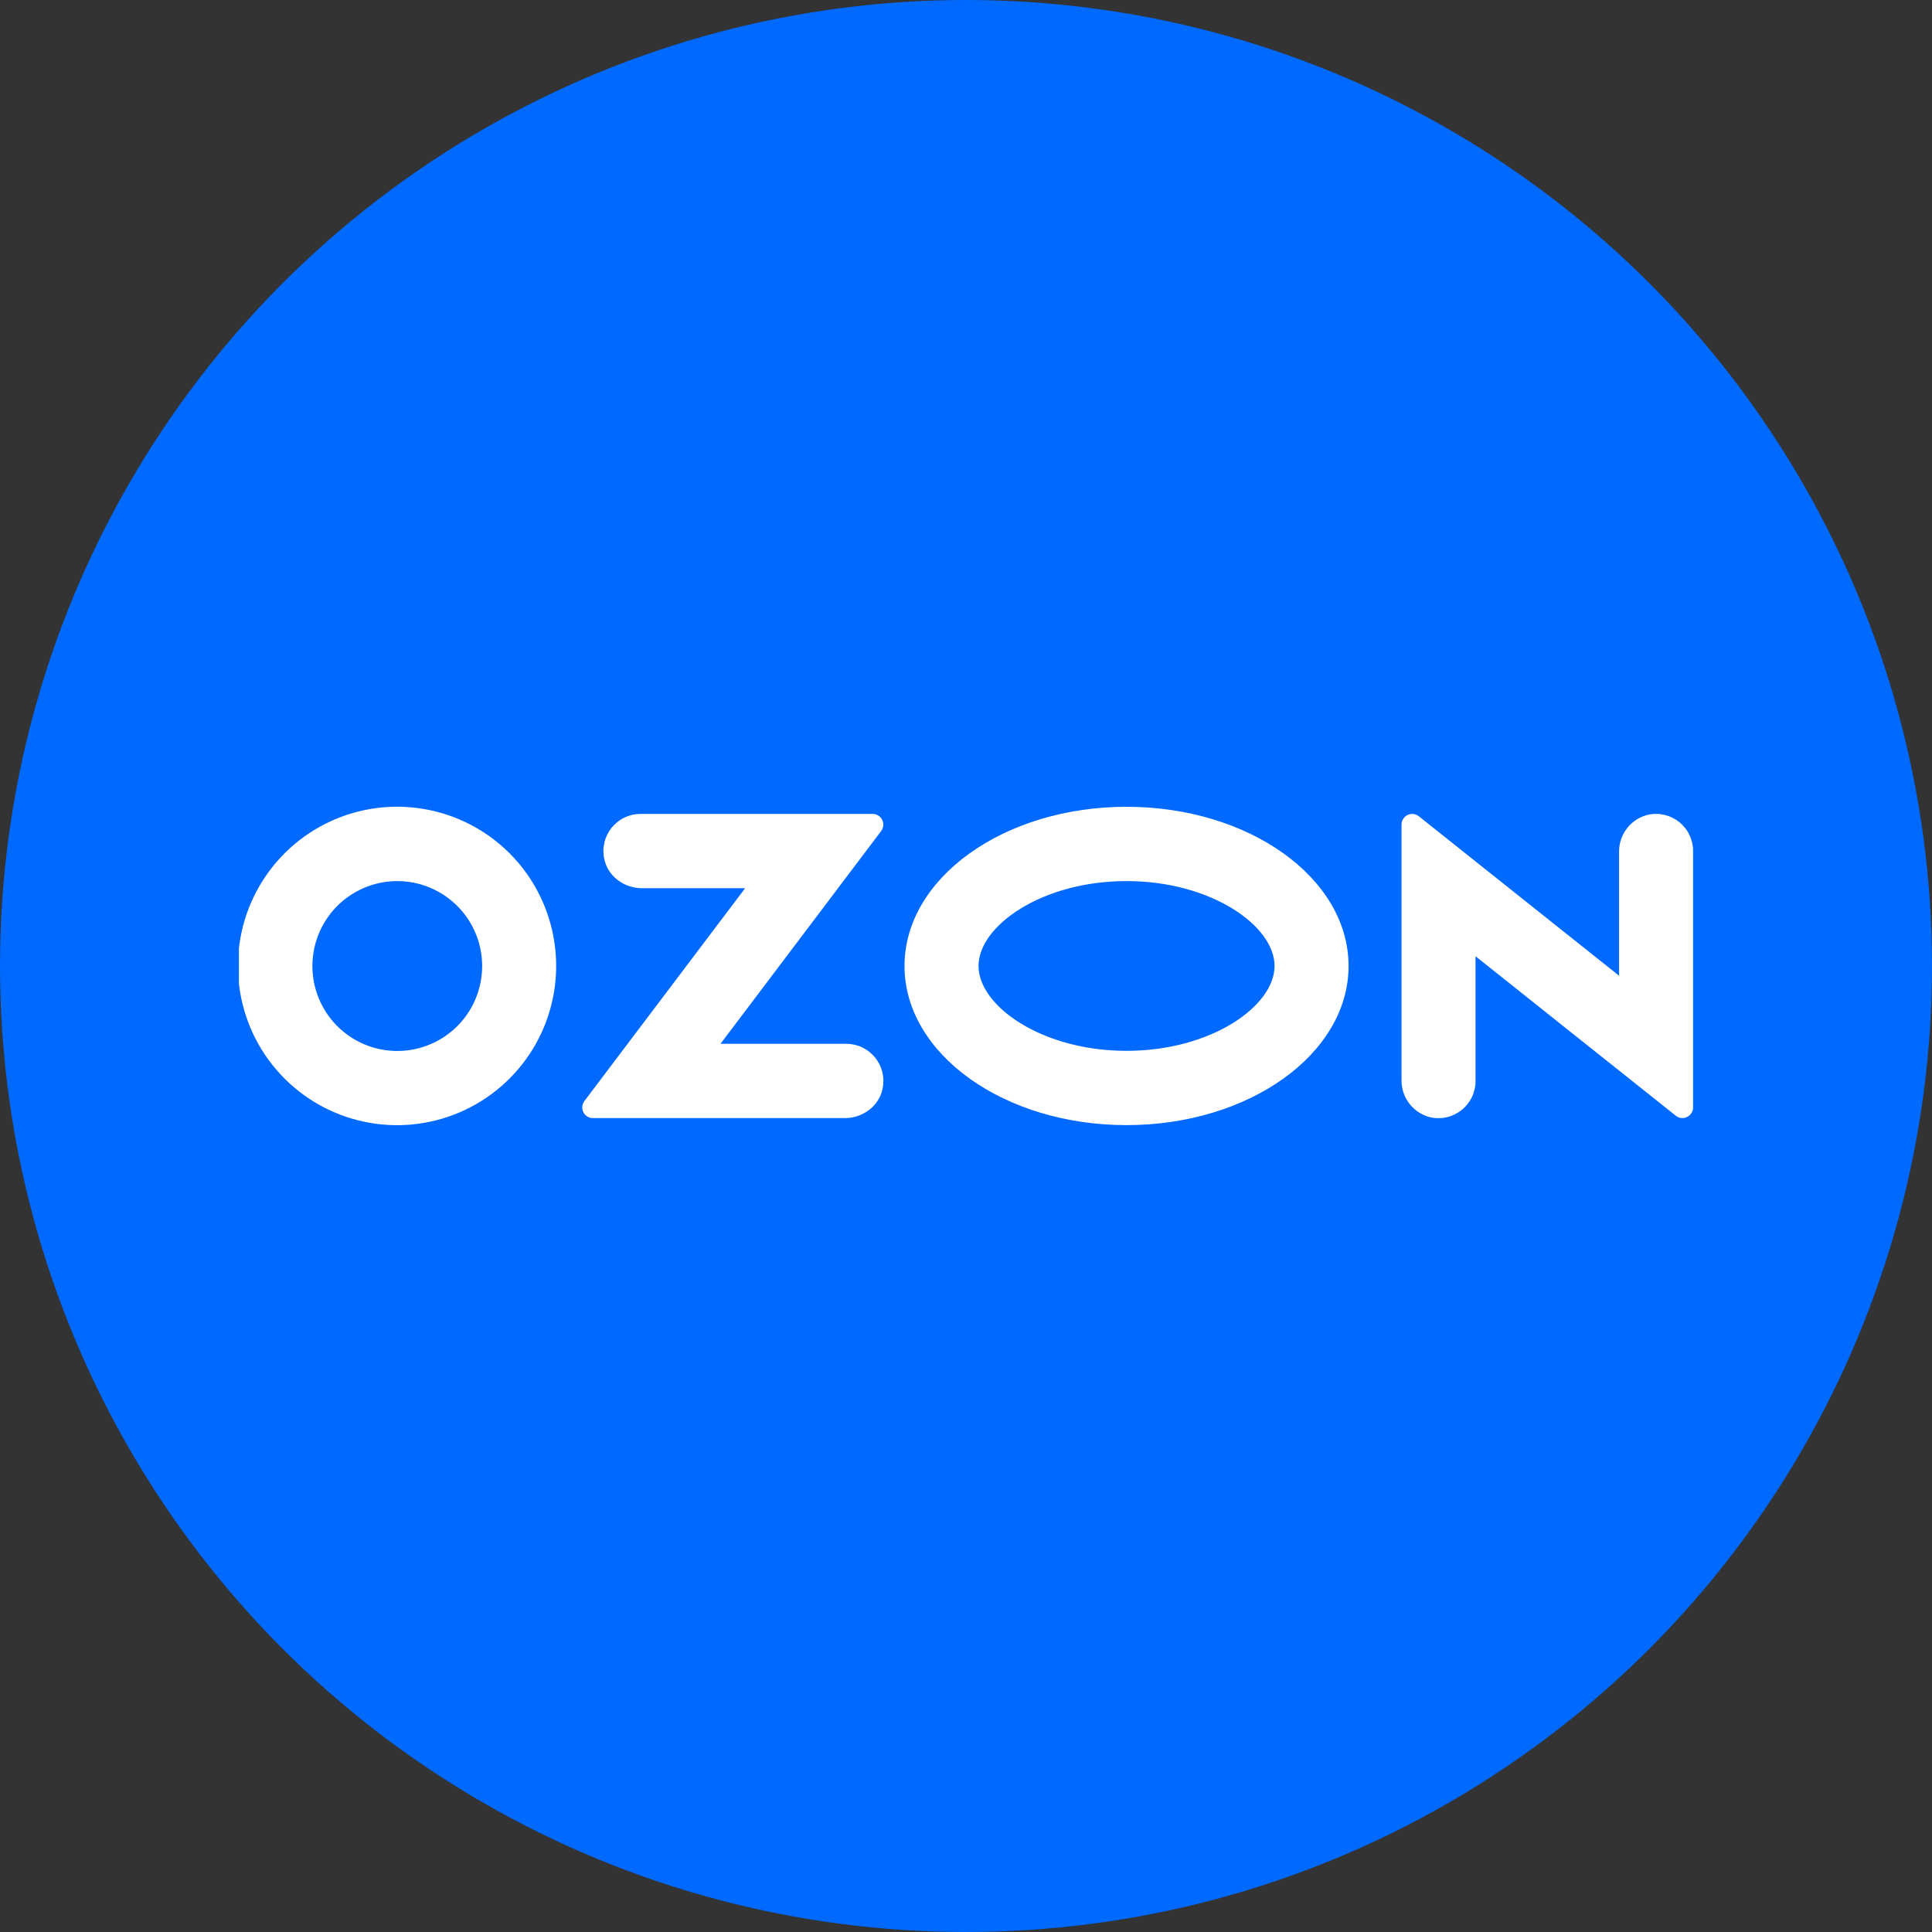
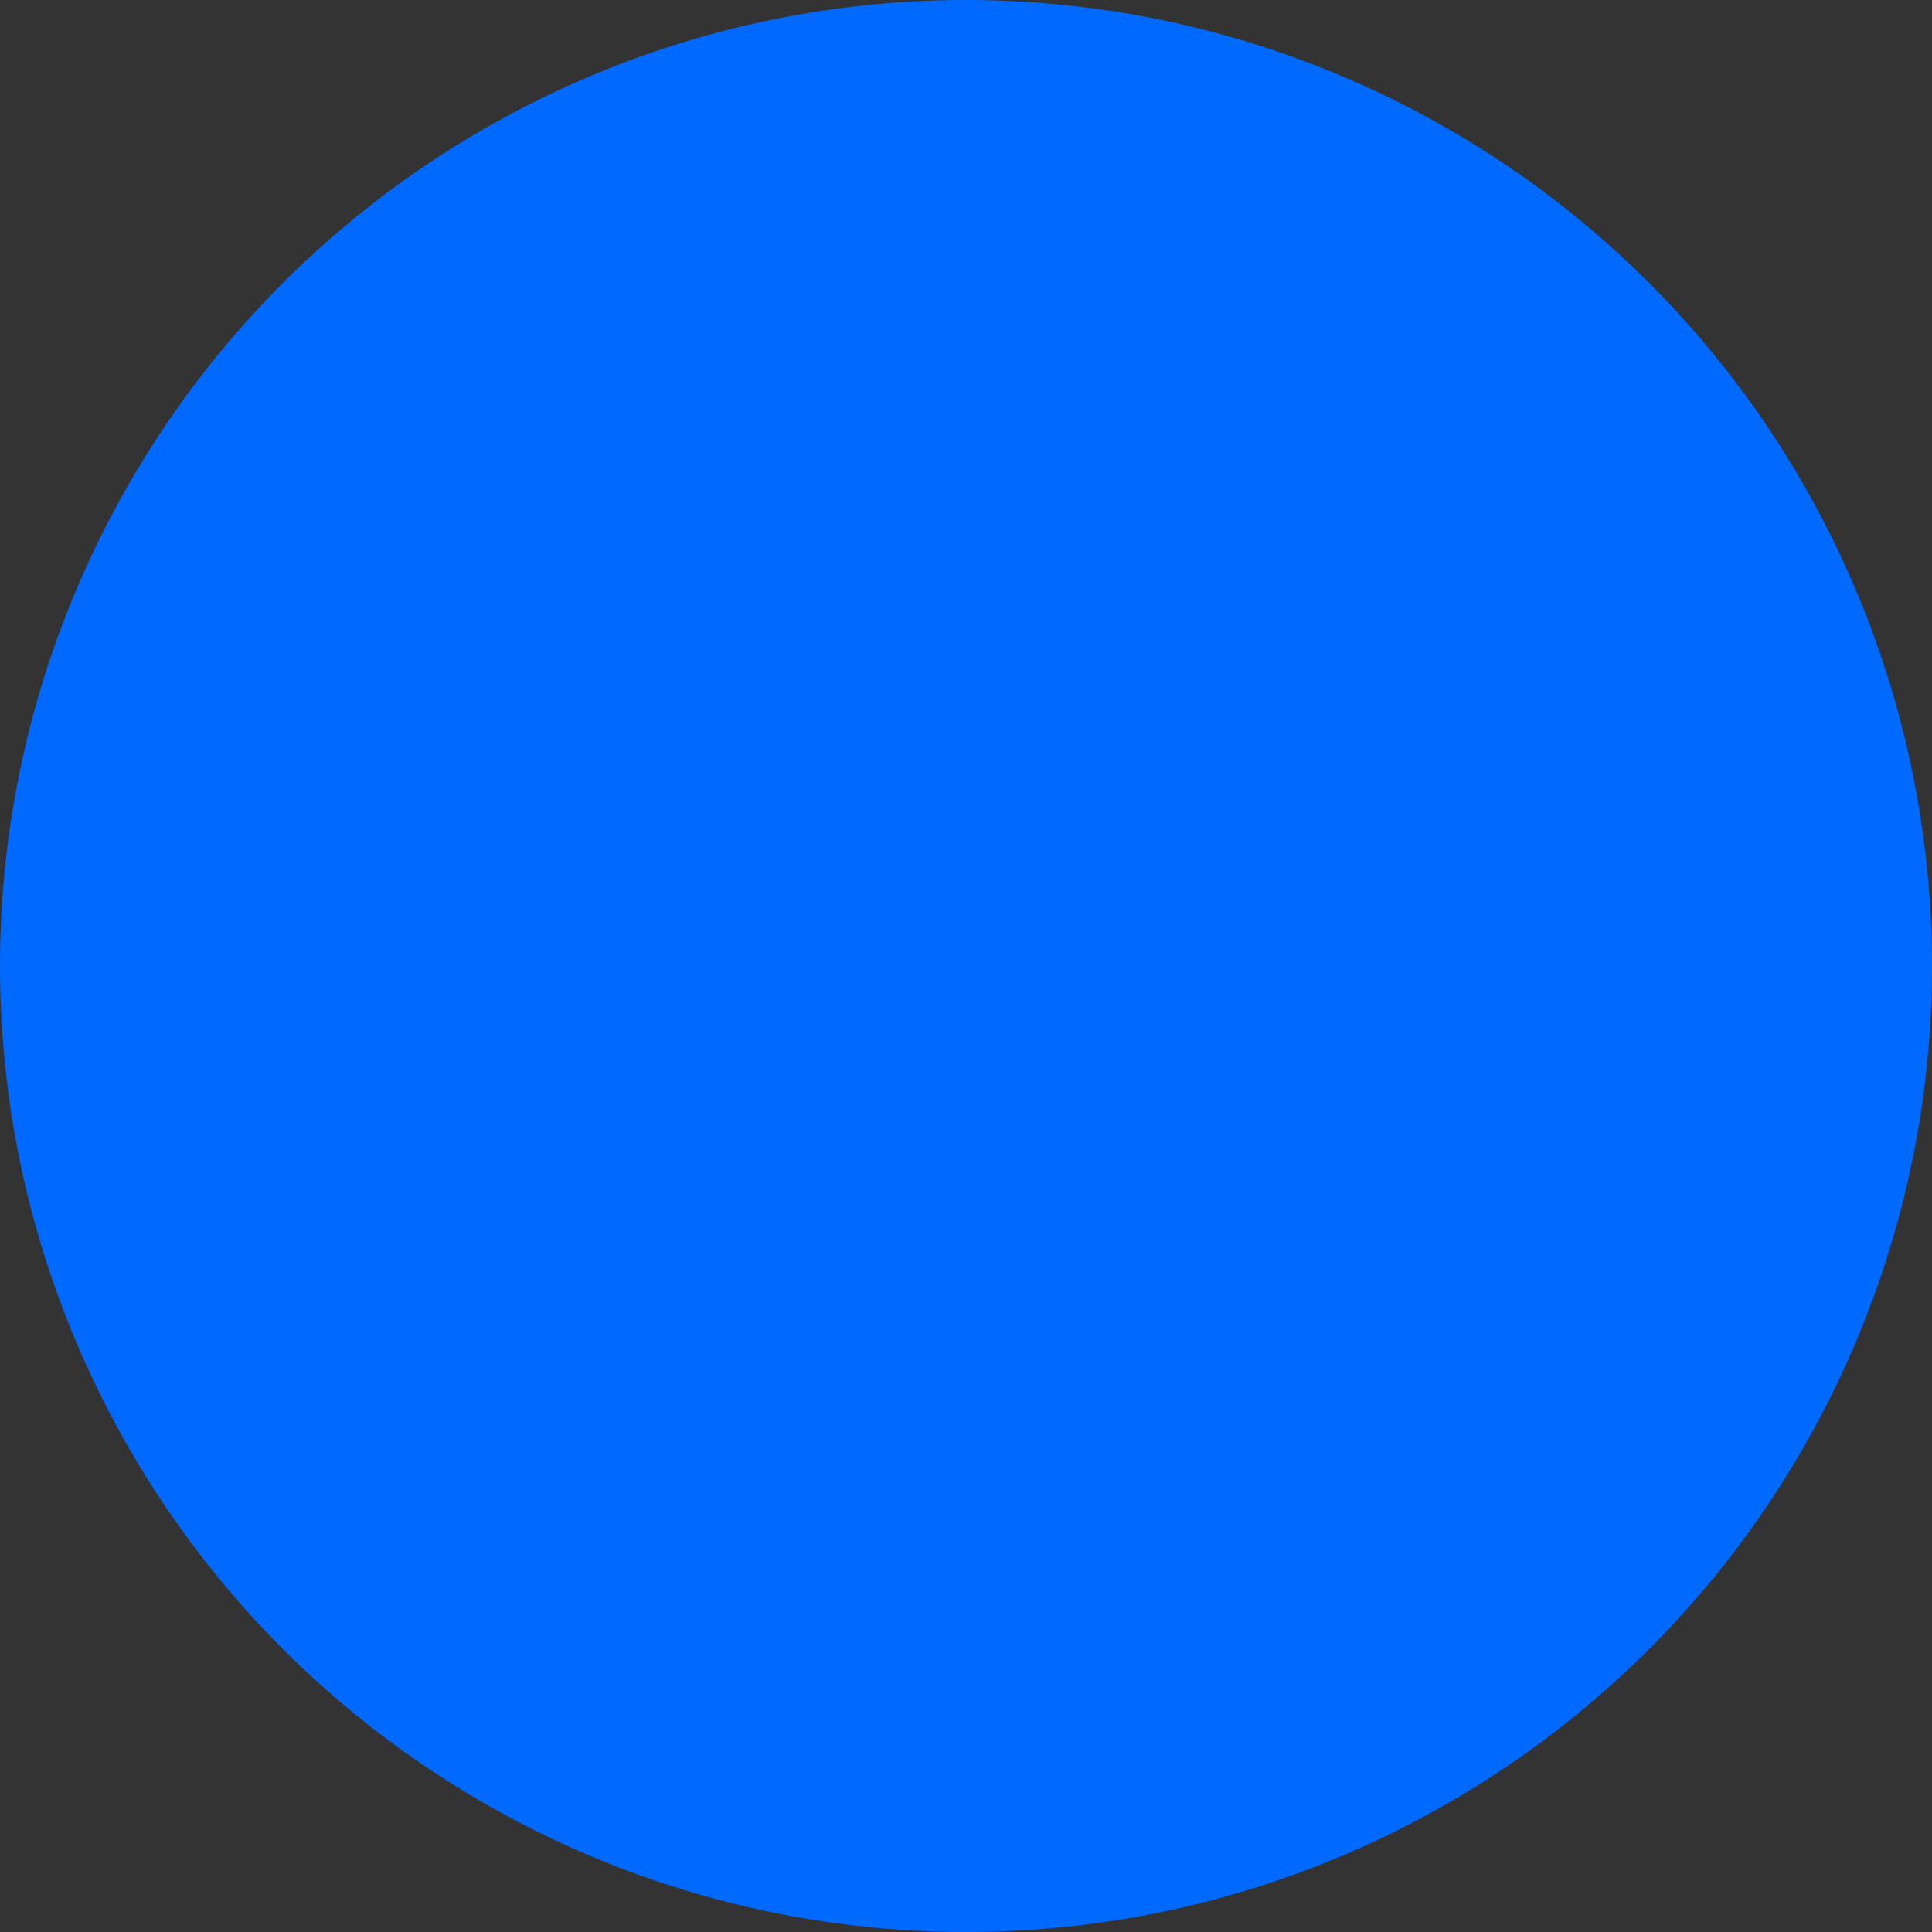
<svg xmlns="http://www.w3.org/2000/svg" width="558" height="558" viewBox="0 0 558 558" fill="none">
  <rect x="0" y="0" width="558" height="558" fill="#333333" stroke="none" />
  <circle cx="279" cy="279" r="279" fill="#0069FF" />
  <g clip-path="url(#clip0_276_49)">
-     <path fill-rule="evenodd" clip-rule="evenodd" d="M119.49 233.251C110.048 232.256 100.529 234.211 92.243 238.849C83.956 243.487 77.309 250.579 73.214 259.151C69.119 267.723 67.777 277.354 69.374 286.72C70.97 296.085 75.426 304.726 82.129 311.455C88.833 318.184 97.454 322.67 106.808 324.296C116.162 325.923 125.791 324.61 134.369 320.539C142.948 316.467 150.055 309.837 154.716 301.559C159.376 293.281 161.359 283.762 160.394 274.31C159.332 263.804 154.684 253.985 147.234 246.506C139.784 239.028 129.986 234.346 119.49 233.251ZM118.001 303.324C112.923 304.006 107.758 303.078 103.234 300.671C98.71 298.264 95.053 294.499 92.778 289.905C90.502 285.311 89.723 280.119 90.548 275.058C91.374 269.998 93.763 265.324 97.381 261.692C100.998 258.061 105.662 255.655 110.716 254.813C115.77 253.971 120.961 254.735 125.559 256.998C130.157 259.261 133.931 262.908 136.35 267.428C138.769 271.948 139.713 277.113 139.047 282.197C138.349 287.544 135.909 292.512 132.104 296.331C128.299 300.151 123.342 302.608 118.001 303.324ZM184.974 235.07C183.38 235.074 181.807 235.433 180.37 236.122C178.932 236.811 177.666 237.812 176.663 239.052C175.661 240.292 174.947 241.74 174.575 243.291C174.202 244.842 174.179 246.456 174.508 248.017C175.517 253.073 180.236 256.527 185.377 256.527H215.211L168.782 318.012C168.439 318.466 168.229 319.007 168.175 319.574C168.122 320.141 168.227 320.711 168.479 321.221C168.732 321.732 169.121 322.162 169.604 322.463C170.086 322.764 170.643 322.925 171.212 322.927H244.04C249.178 322.927 253.9 319.473 254.909 314.416C255.238 312.856 255.216 311.242 254.843 309.691C254.471 308.14 253.758 306.692 252.756 305.452C251.754 304.212 250.488 303.211 249.051 302.522C247.614 301.833 246.041 301.473 244.447 301.468H208.097L254.49 240.031C254.836 239.572 255.049 239.026 255.103 238.454C255.157 237.882 255.05 237.306 254.795 236.791C254.54 236.276 254.147 235.842 253.659 235.538C253.172 235.234 252.609 235.072 252.035 235.07H184.974ZM475.99 235.318C473.579 235.891 471.435 237.271 469.914 239.23C468.393 241.188 467.586 243.607 467.625 246.086V281.812L409.776 235.745C409.323 235.385 408.777 235.16 408.201 235.096C407.625 235.033 407.043 235.133 406.522 235.386C406.001 235.639 405.562 236.033 405.255 236.525C404.948 237.017 404.786 237.585 404.787 238.164V311.93C404.748 314.41 405.556 316.829 407.077 318.787C408.598 320.745 410.741 322.125 413.152 322.699C414.718 323.043 416.341 323.032 417.902 322.665C419.462 322.299 420.921 321.586 422.17 320.58C423.418 319.574 424.426 318.3 425.117 316.853C425.808 315.405 426.166 313.821 426.164 312.217V276.182L484.013 322.25C484.466 322.61 485.012 322.834 485.588 322.898C486.163 322.961 486.745 322.861 487.266 322.608C487.787 322.356 488.226 321.961 488.533 321.47C488.84 320.978 489.002 320.41 489 319.831V245.796C489.002 244.192 488.644 242.609 487.952 241.162C487.261 239.715 486.254 238.441 485.005 237.436C483.757 236.43 482.298 235.718 480.738 235.351C479.178 234.985 477.555 234.973 475.99 235.318ZM325.368 254.474C349.837 254.474 368.119 267.413 368.119 278.988C368.119 290.562 349.837 303.502 325.368 303.502C300.9 303.502 282.618 290.562 282.618 278.988C282.618 267.413 300.9 254.474 325.368 254.474ZM325.368 233.017C289.952 233.017 261.241 253.599 261.241 278.988C261.241 304.376 289.952 324.958 325.368 324.958C360.785 324.958 389.494 304.376 389.494 278.988C389.494 253.599 360.784 233.017 325.368 233.017Z" fill="white" />
-   </g>
+     </g>
  <defs>
    <clipPath id="clip0_276_49">
-       <rect width="420" height="92" fill="white" transform="translate(69 233)" />
-     </clipPath>
+       </clipPath>
  </defs>
</svg>